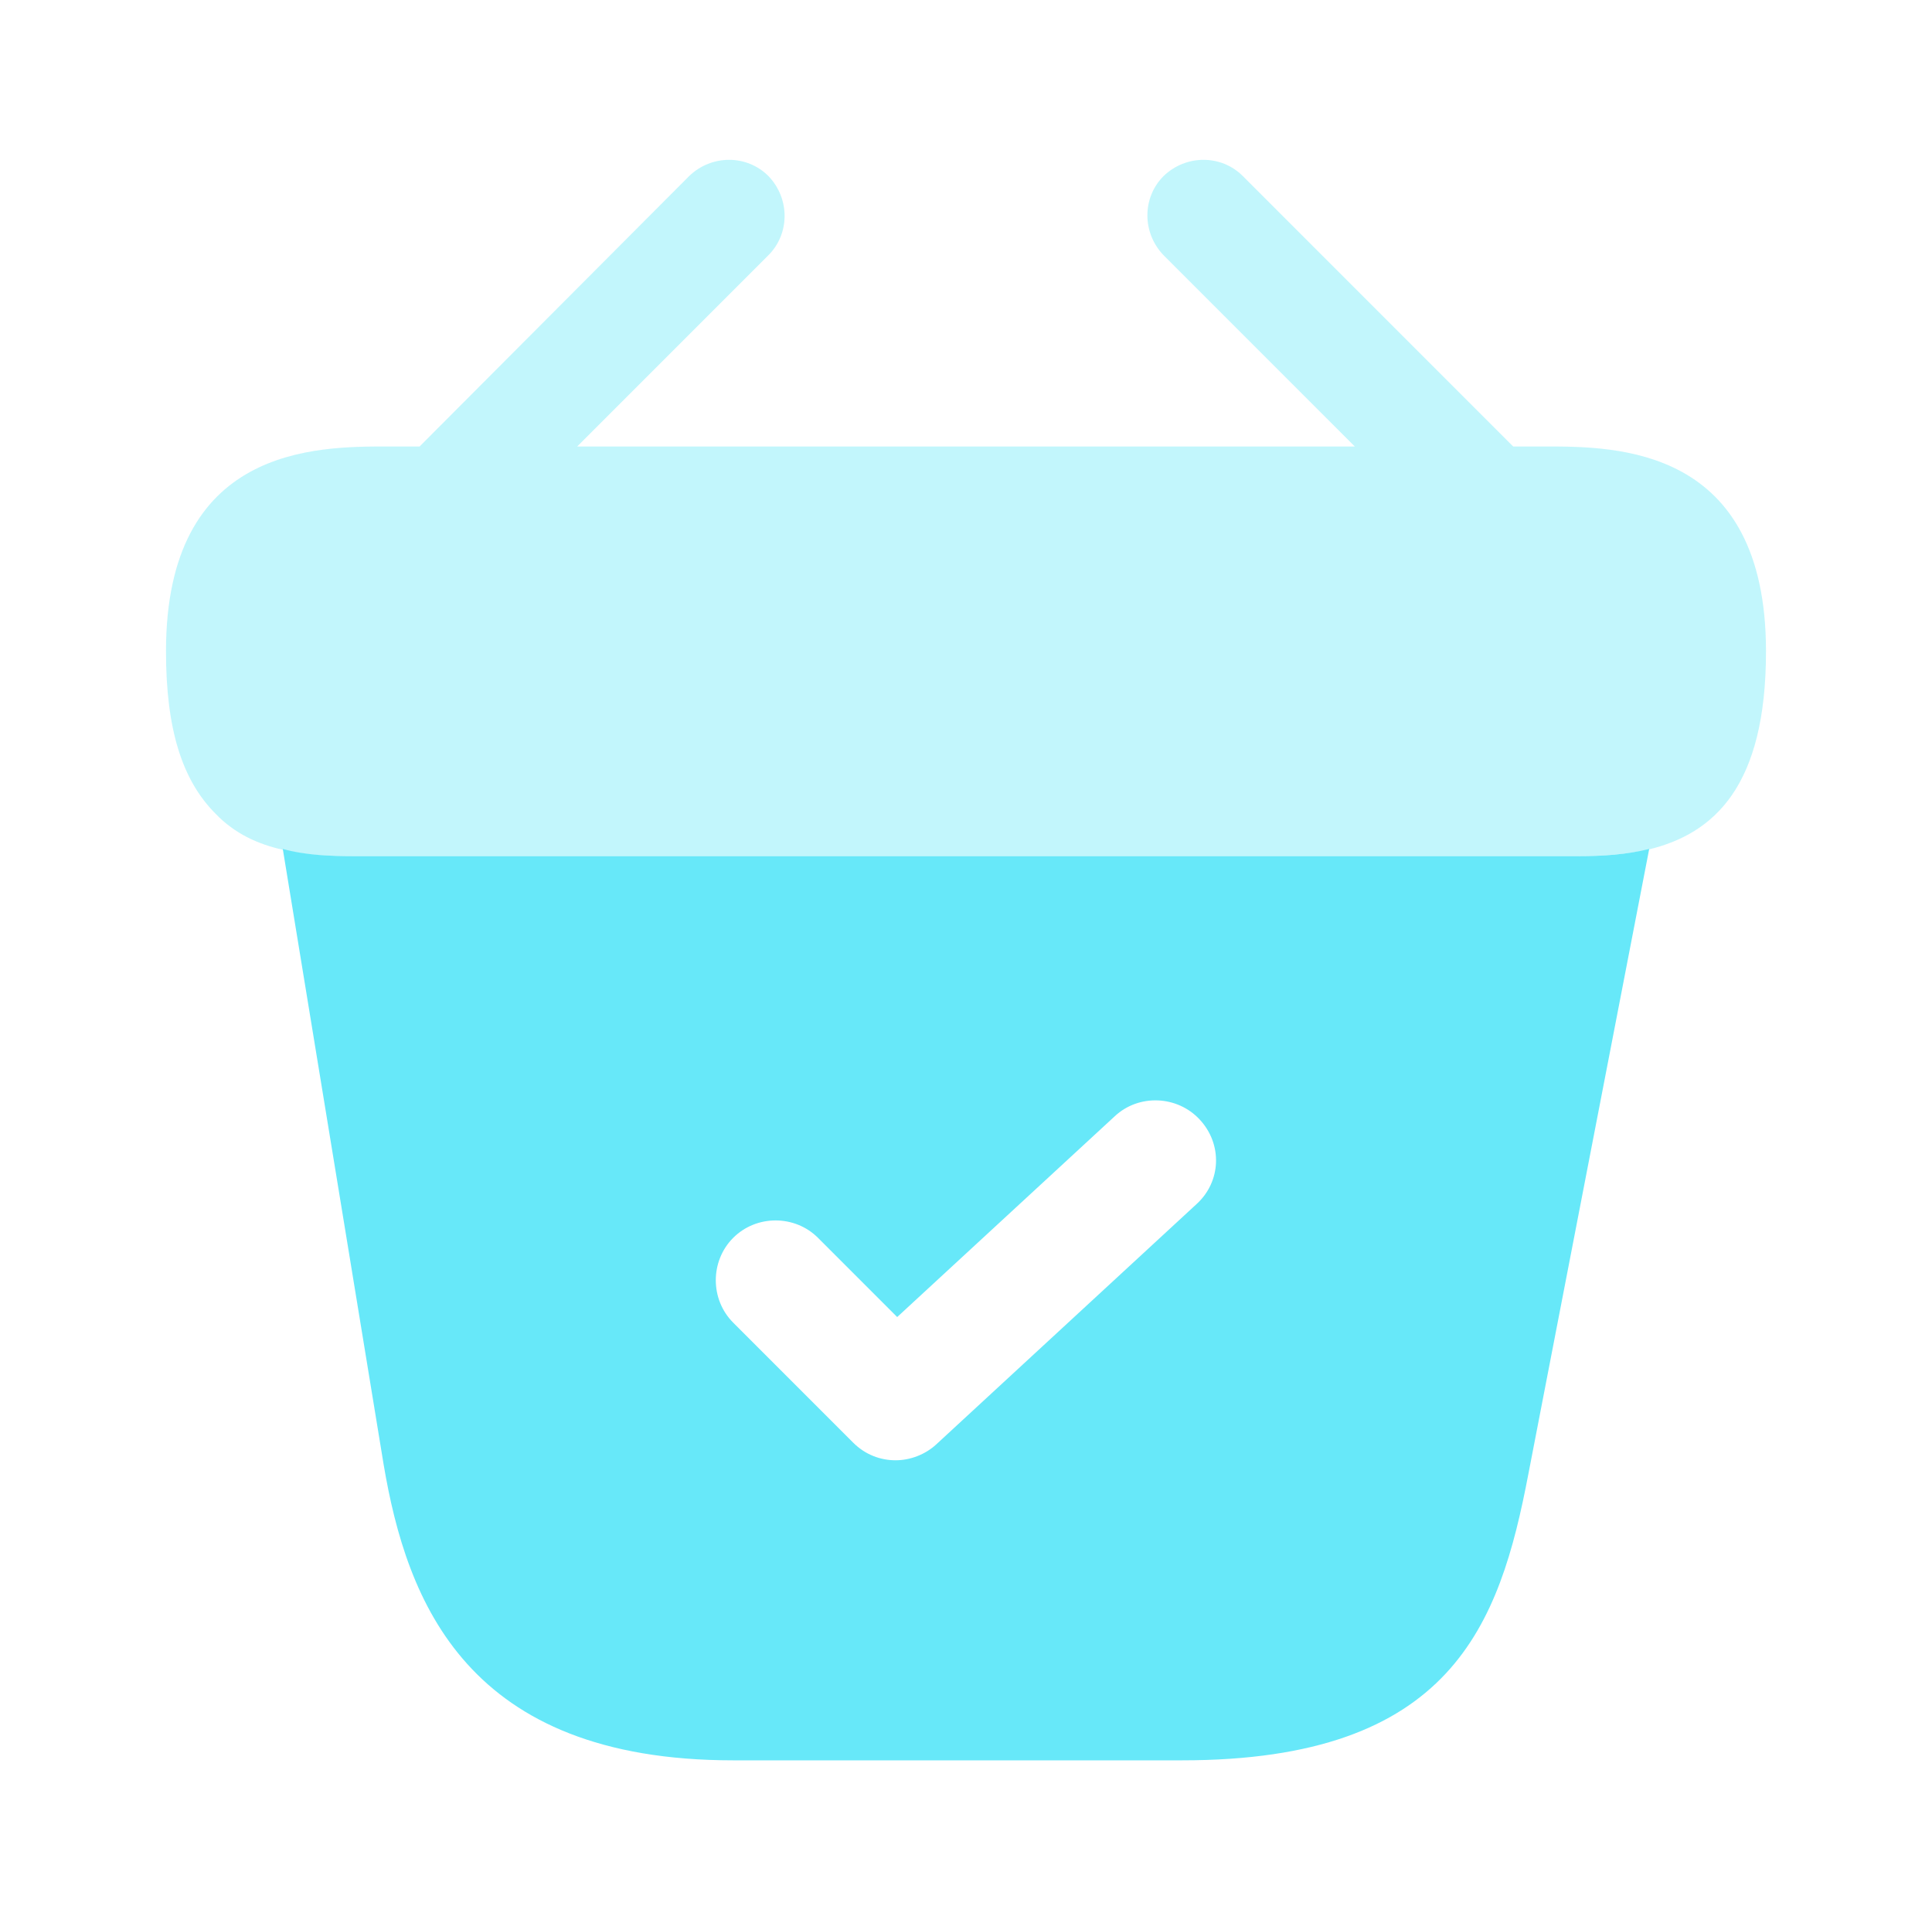
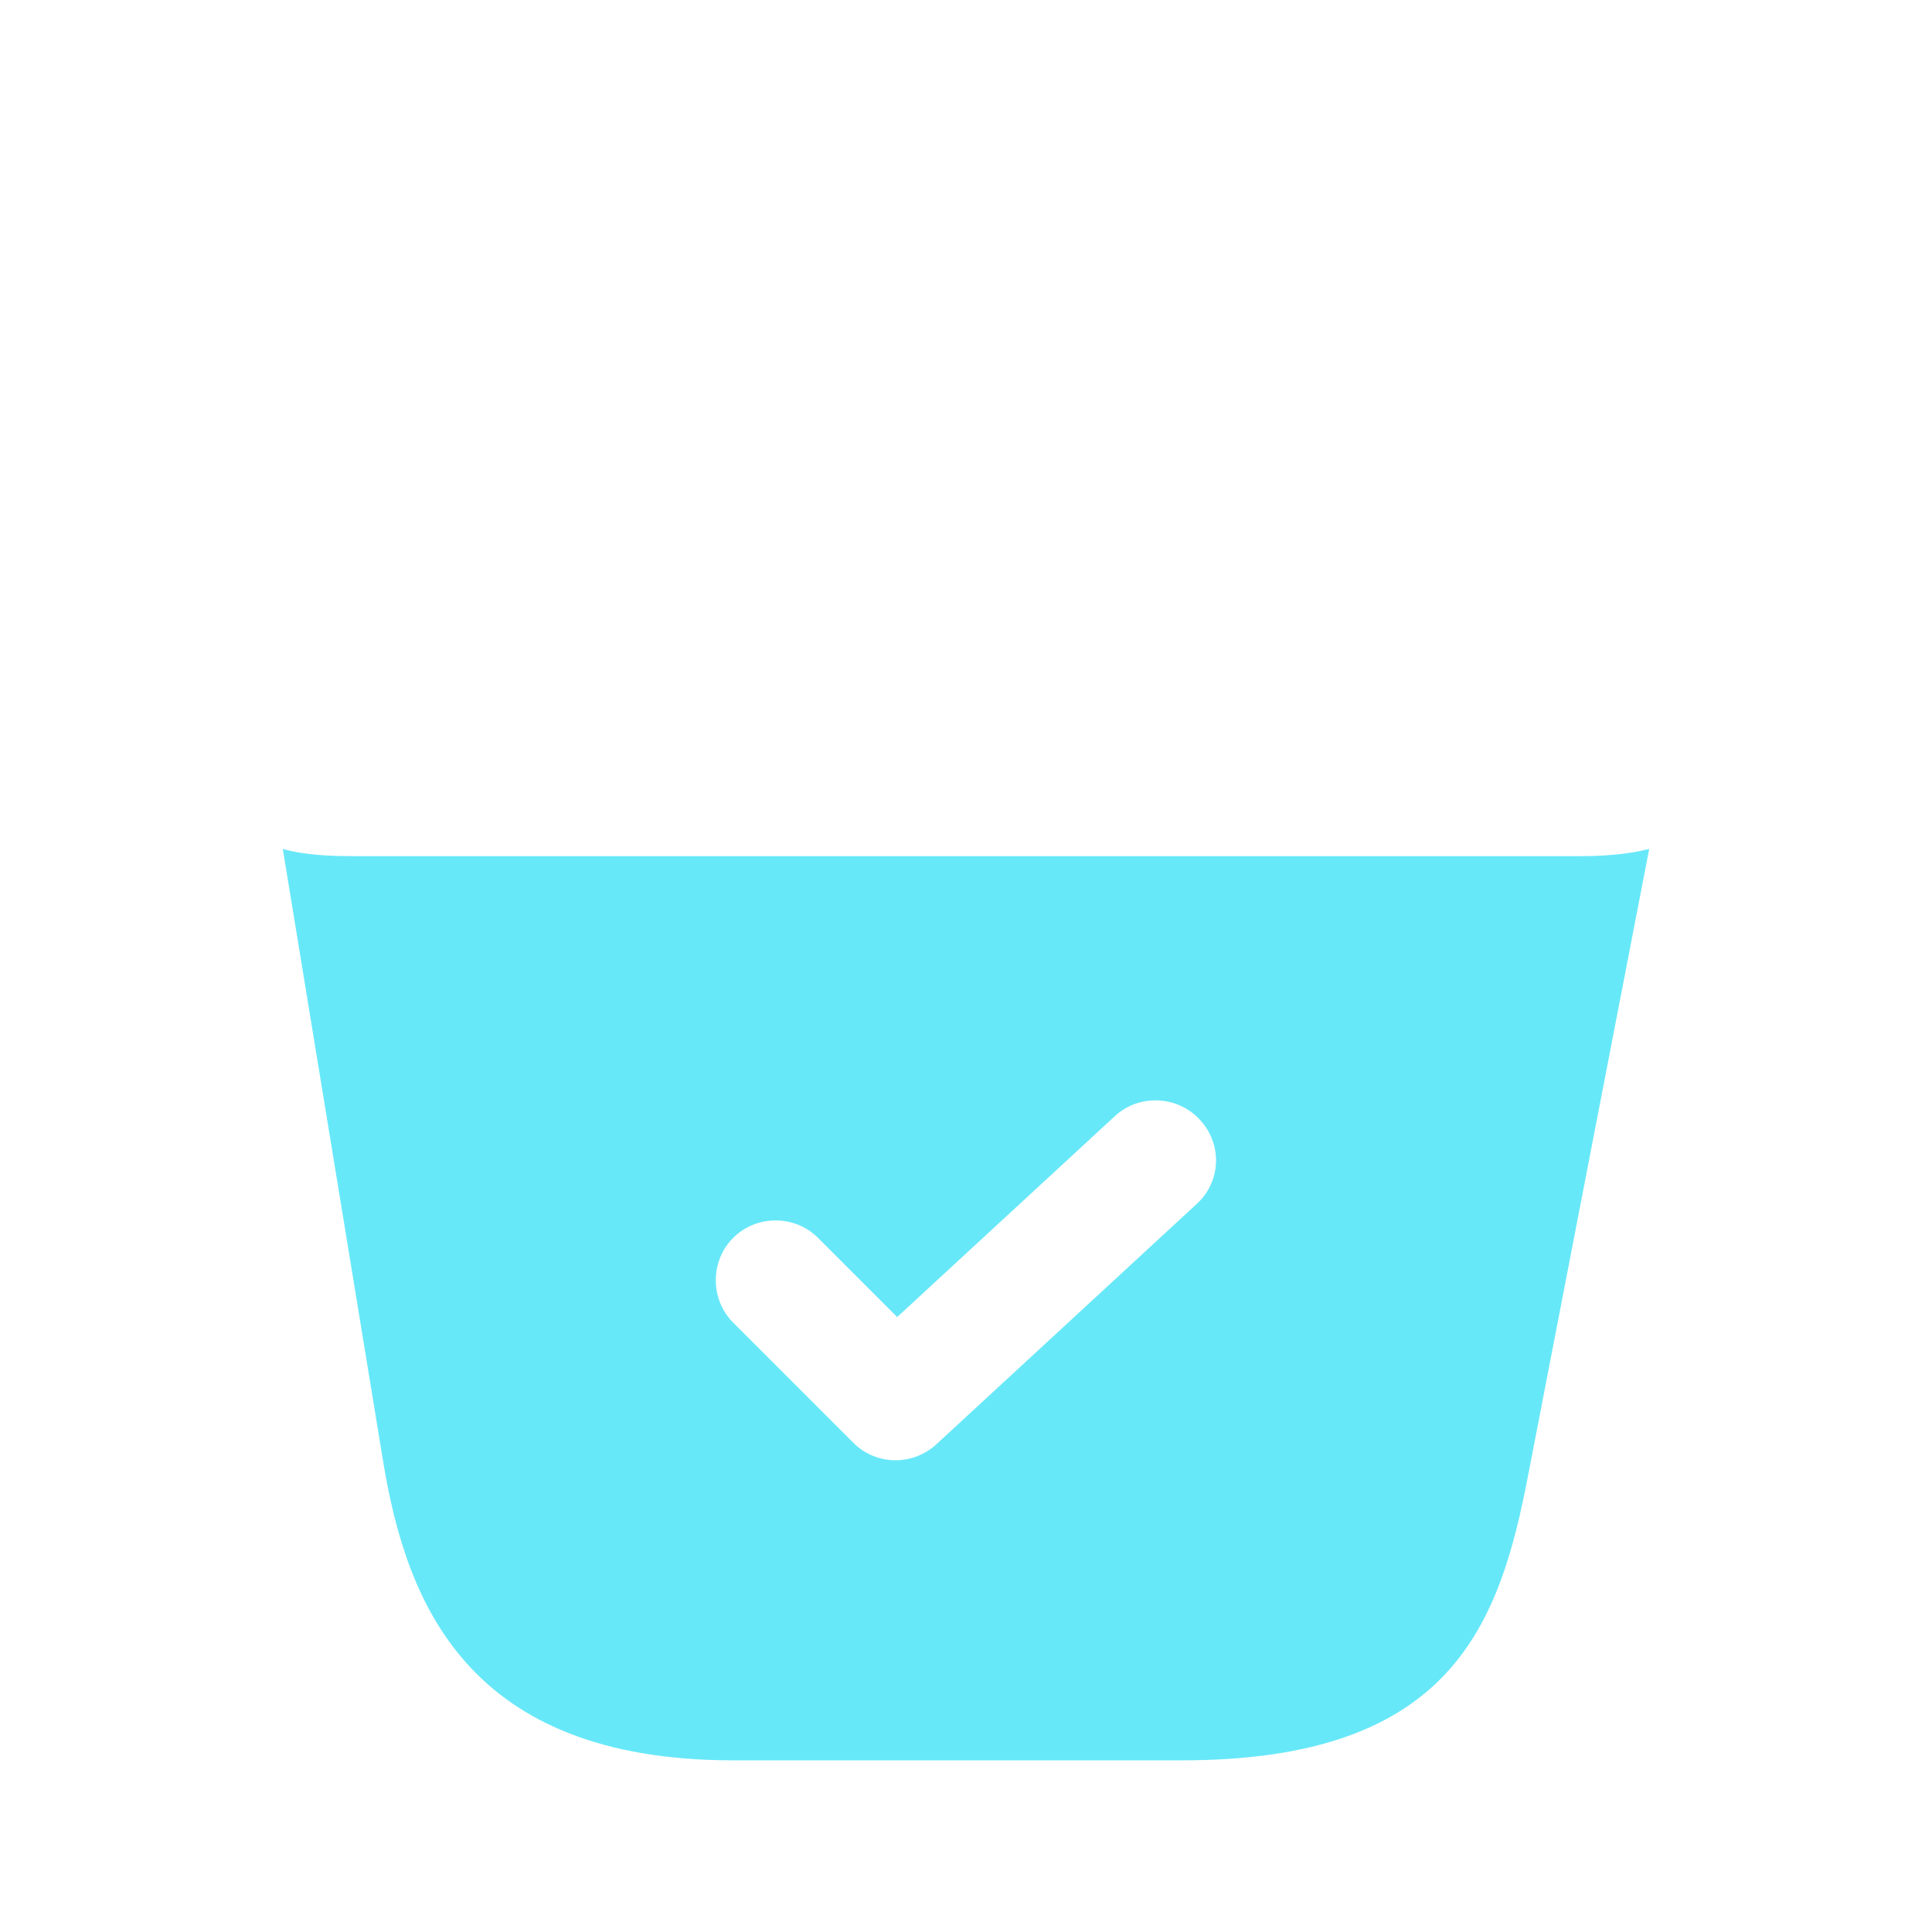
<svg xmlns="http://www.w3.org/2000/svg" width="161" height="160" viewBox="0 0 161 160" fill="none">
-   <path opacity="0.4" d="M128.766 37.2H126.1L103.566 14.667C101.766 12.867 98.833 12.867 96.966 14.667C95.166 16.467 95.166 19.4 96.966 21.267L112.9 37.2H48.1L64.033 21.267C65.833 19.467 65.833 16.533 64.033 14.667C62.233 12.867 59.3 12.867 57.433 14.667L34.966 37.2H32.3C26.3 37.2 13.833 37.2 13.833 54.267C13.833 60.733 15.166 65 17.966 67.8C19.566 69.467 21.5 70.333 23.566 70.8C25.5 71.267 27.566 71.333 29.566 71.333H131.433C133.5 71.333 135.433 71.2 137.3 70.8C142.9 69.467 147.166 65.467 147.166 54.267C147.166 37.2 134.7 37.2 128.766 37.2Z" fill="#67E8F9" />
  <path d="M131.566 71.333H29.566C27.633 71.333 25.5 71.267 23.566 70.733L31.966 122C33.9 133.467 38.9 146.667 61.1 146.667H98.5C120.966 146.667 124.966 135.4 127.366 122.8L137.433 70.733C135.566 71.2 133.566 71.333 131.566 71.333ZM99.7 100.333L78.033 120.333C77.1 121.2 75.833 121.667 74.633 121.667C73.366 121.667 72.1 121.2 71.1 120.2L61.1 110.2C59.166 108.267 59.166 105.067 61.1 103.133C63.033 101.2 66.233 101.2 68.166 103.133L74.766 109.733L92.9 93C94.9 91.133 98.1 91.267 99.966 93.267C101.9 95.333 101.766 98.467 99.7 100.333Z" fill="#67E8F9" />
</svg>